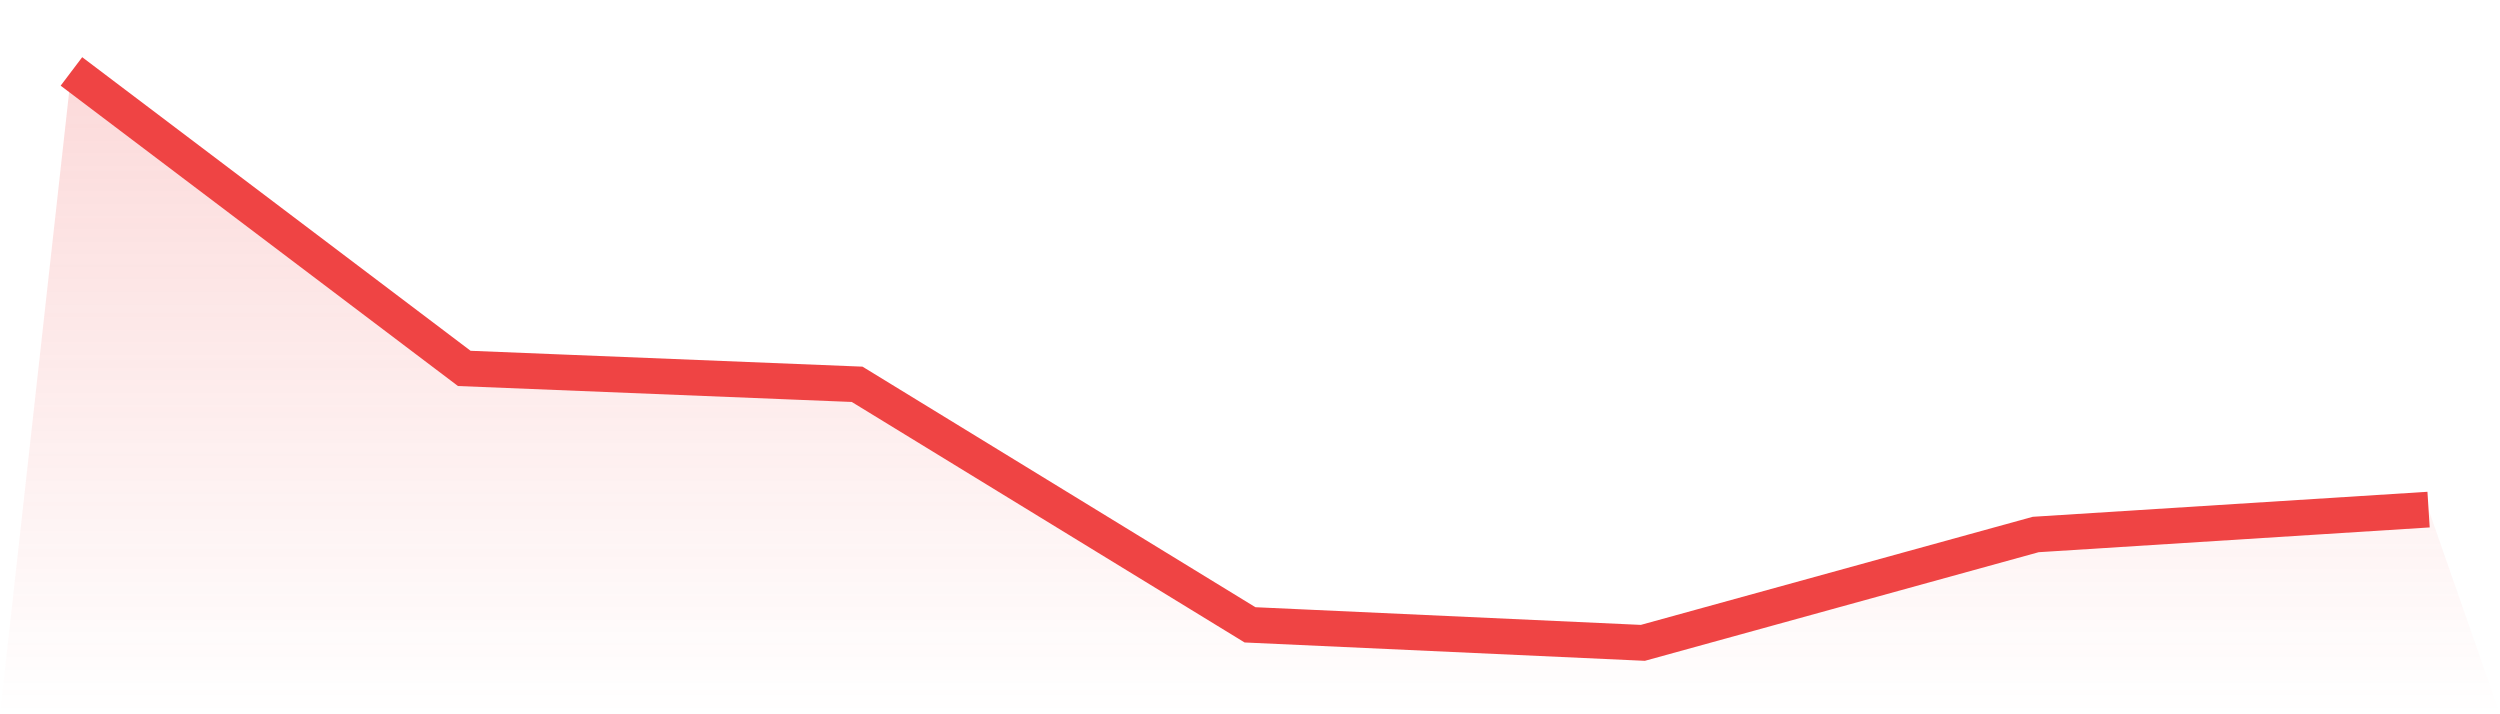
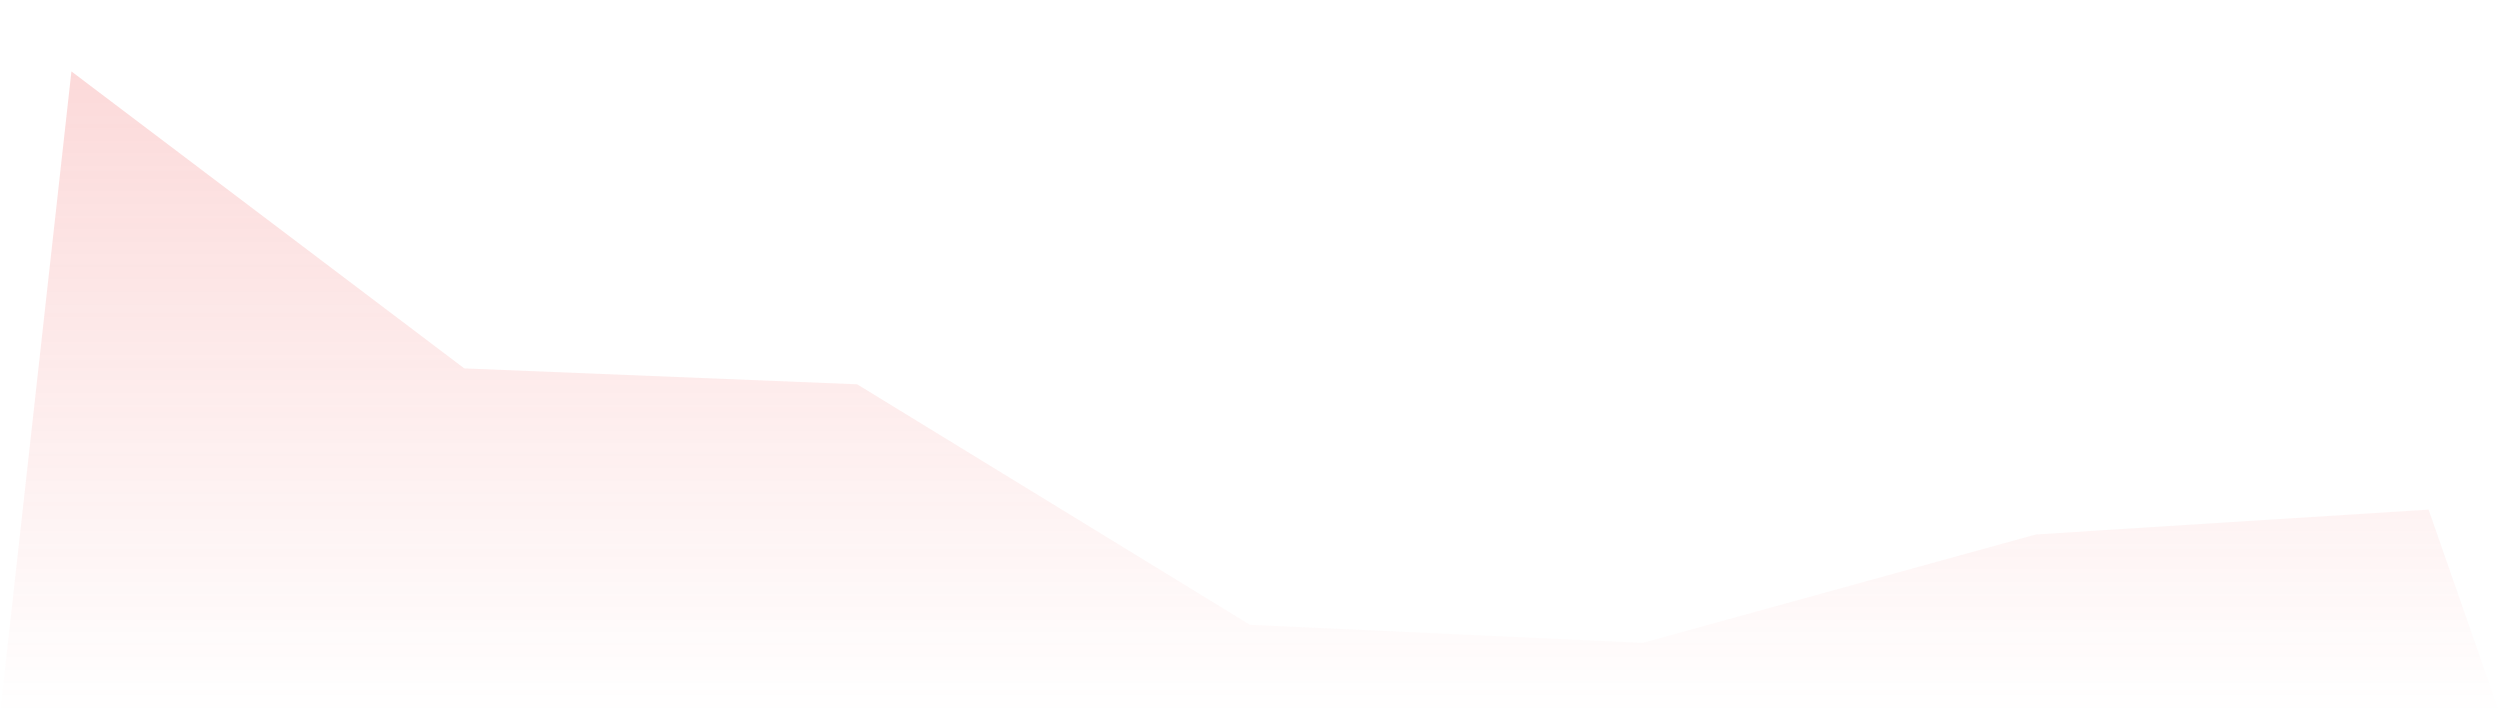
<svg xmlns="http://www.w3.org/2000/svg" viewBox="0 0 140 40">
  <defs>
    <linearGradient id="gradient" x1="0" x2="0" y1="0" y2="1">
      <stop offset="0%" stop-color="#ef4444" stop-opacity="0.2" />
      <stop offset="100%" stop-color="#ef4444" stop-opacity="0" />
    </linearGradient>
  </defs>
  <path d="M4,4 L4,4 L26,20.631 L48,21.521 L70,34.991 L92,36 L114,29.932 L136,28.538 L140,40 L0,40 z" fill="url(#gradient)" />
-   <path d="M4,4 L4,4 L26,20.631 L48,21.521 L70,34.991 L92,36 L114,29.932 L136,28.538" fill="none" stroke="#ef4444" stroke-width="2" />
</svg>